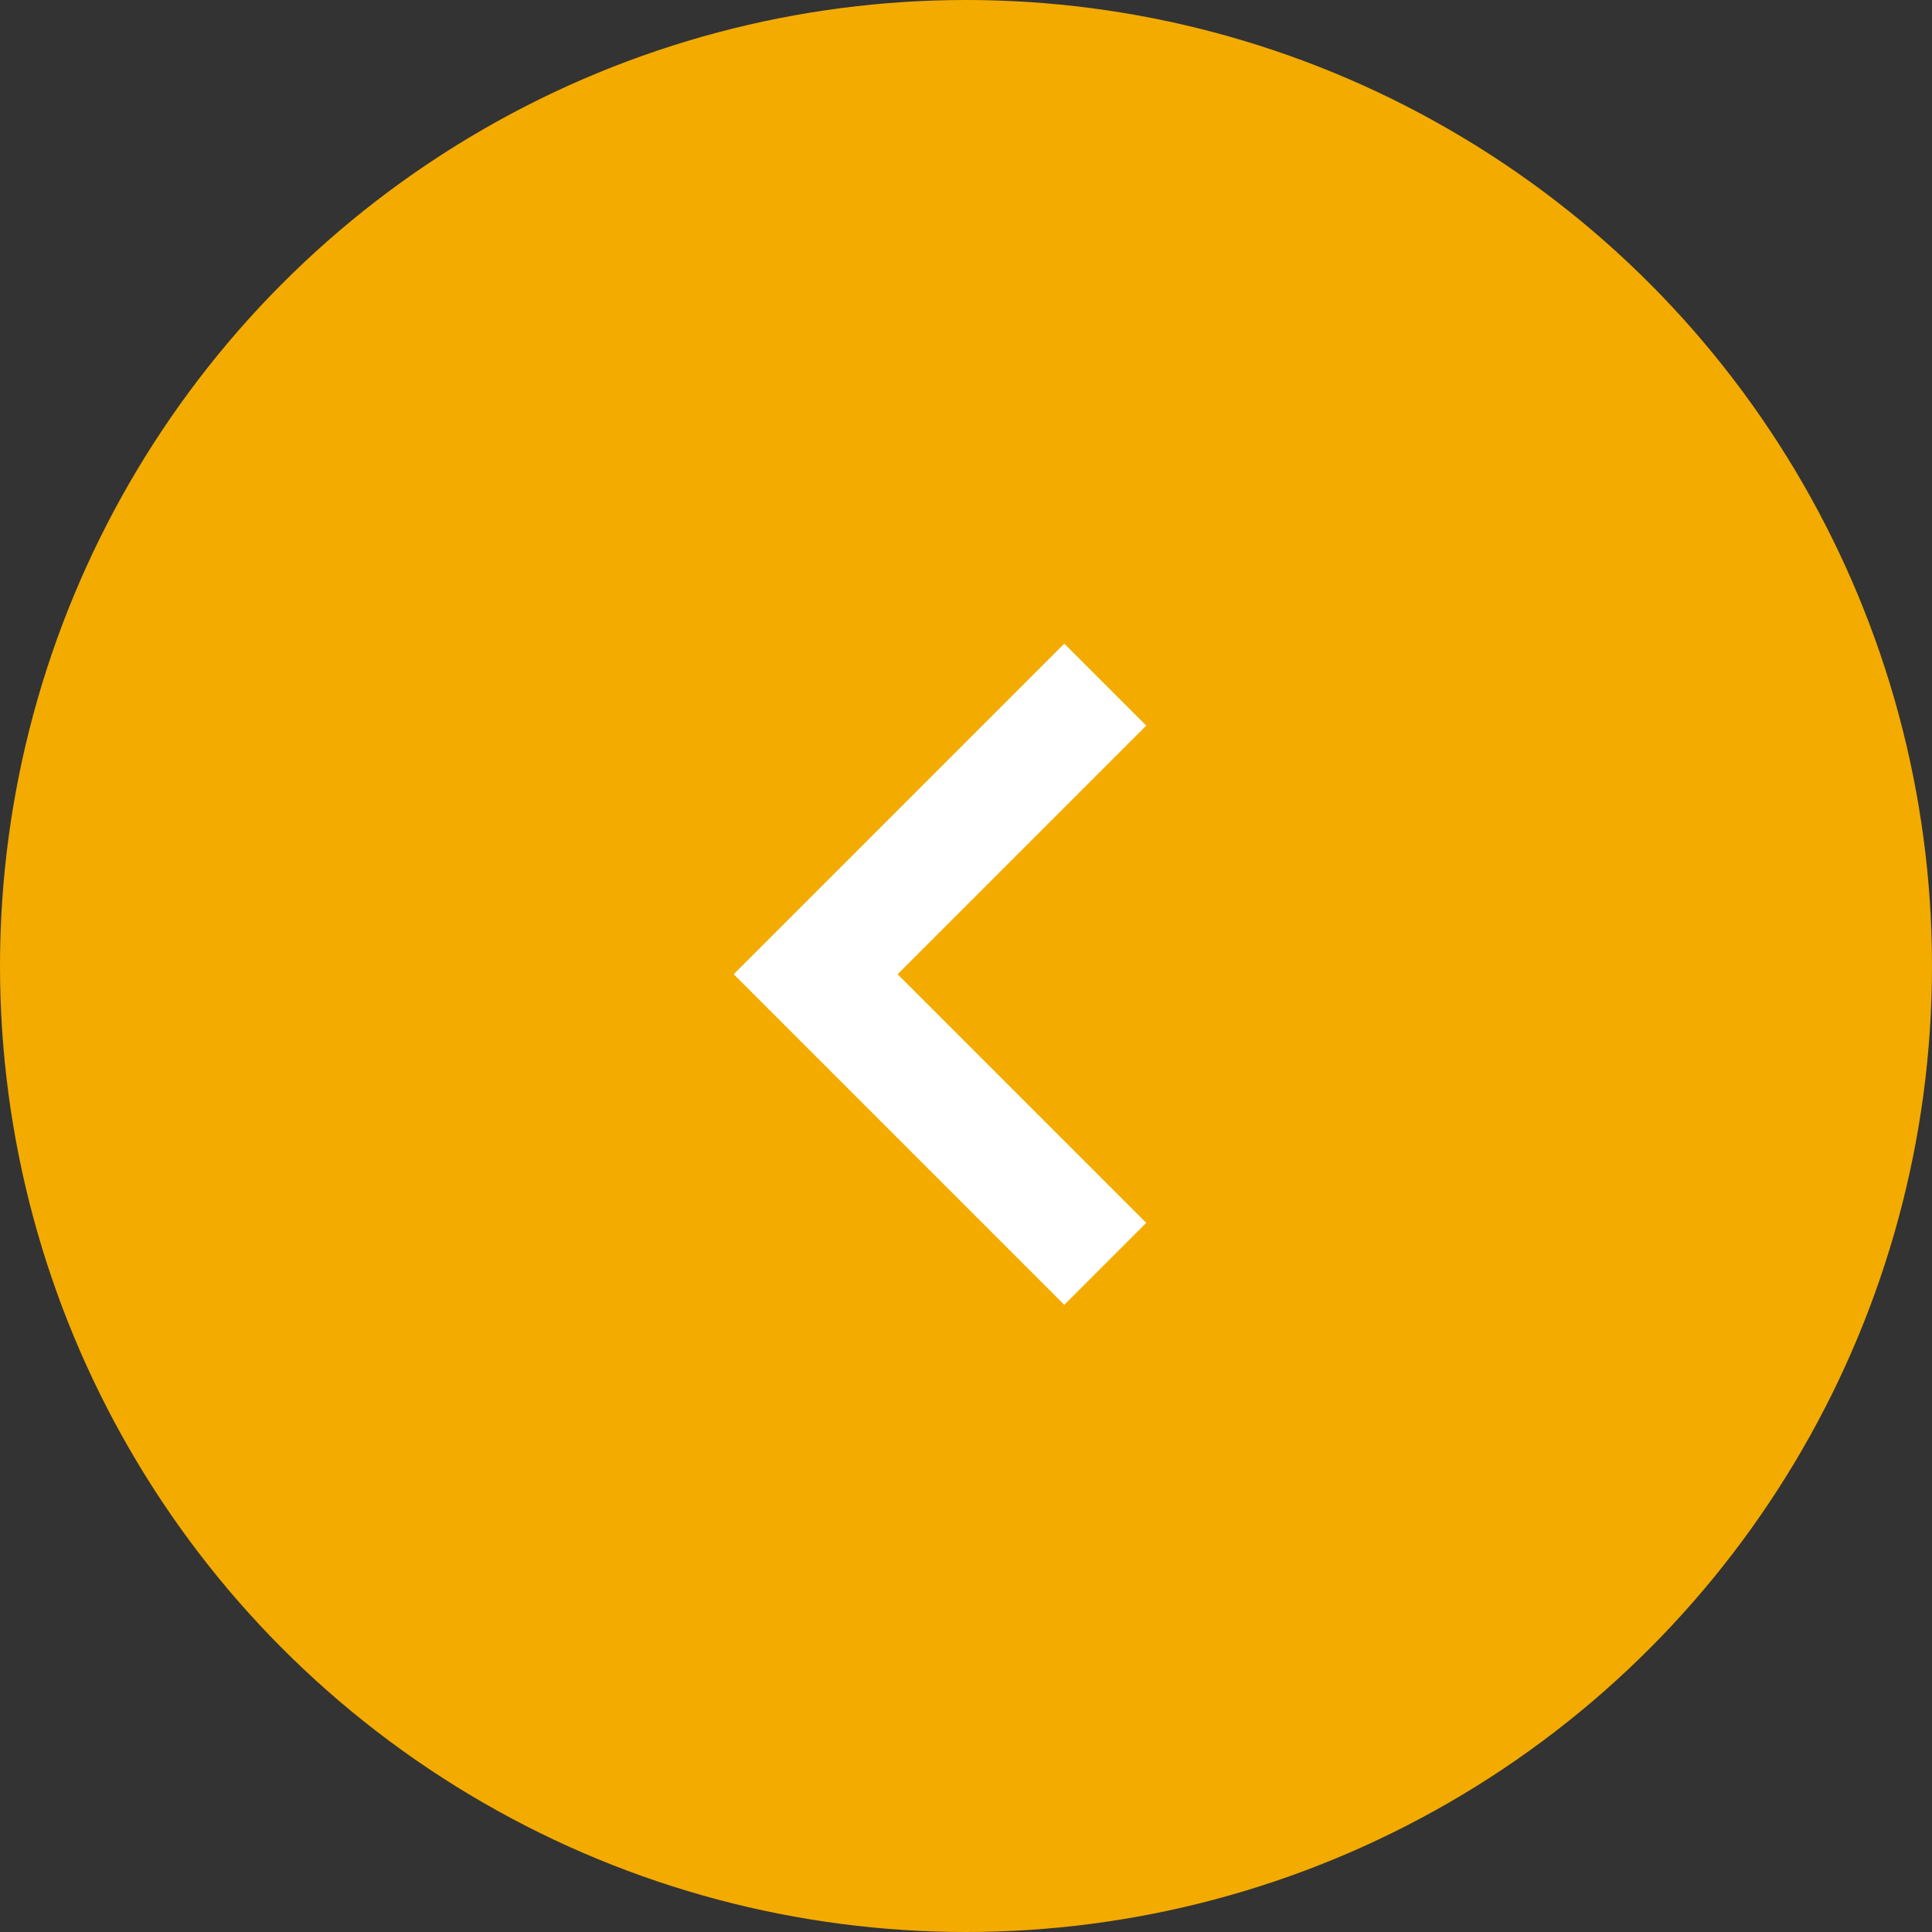
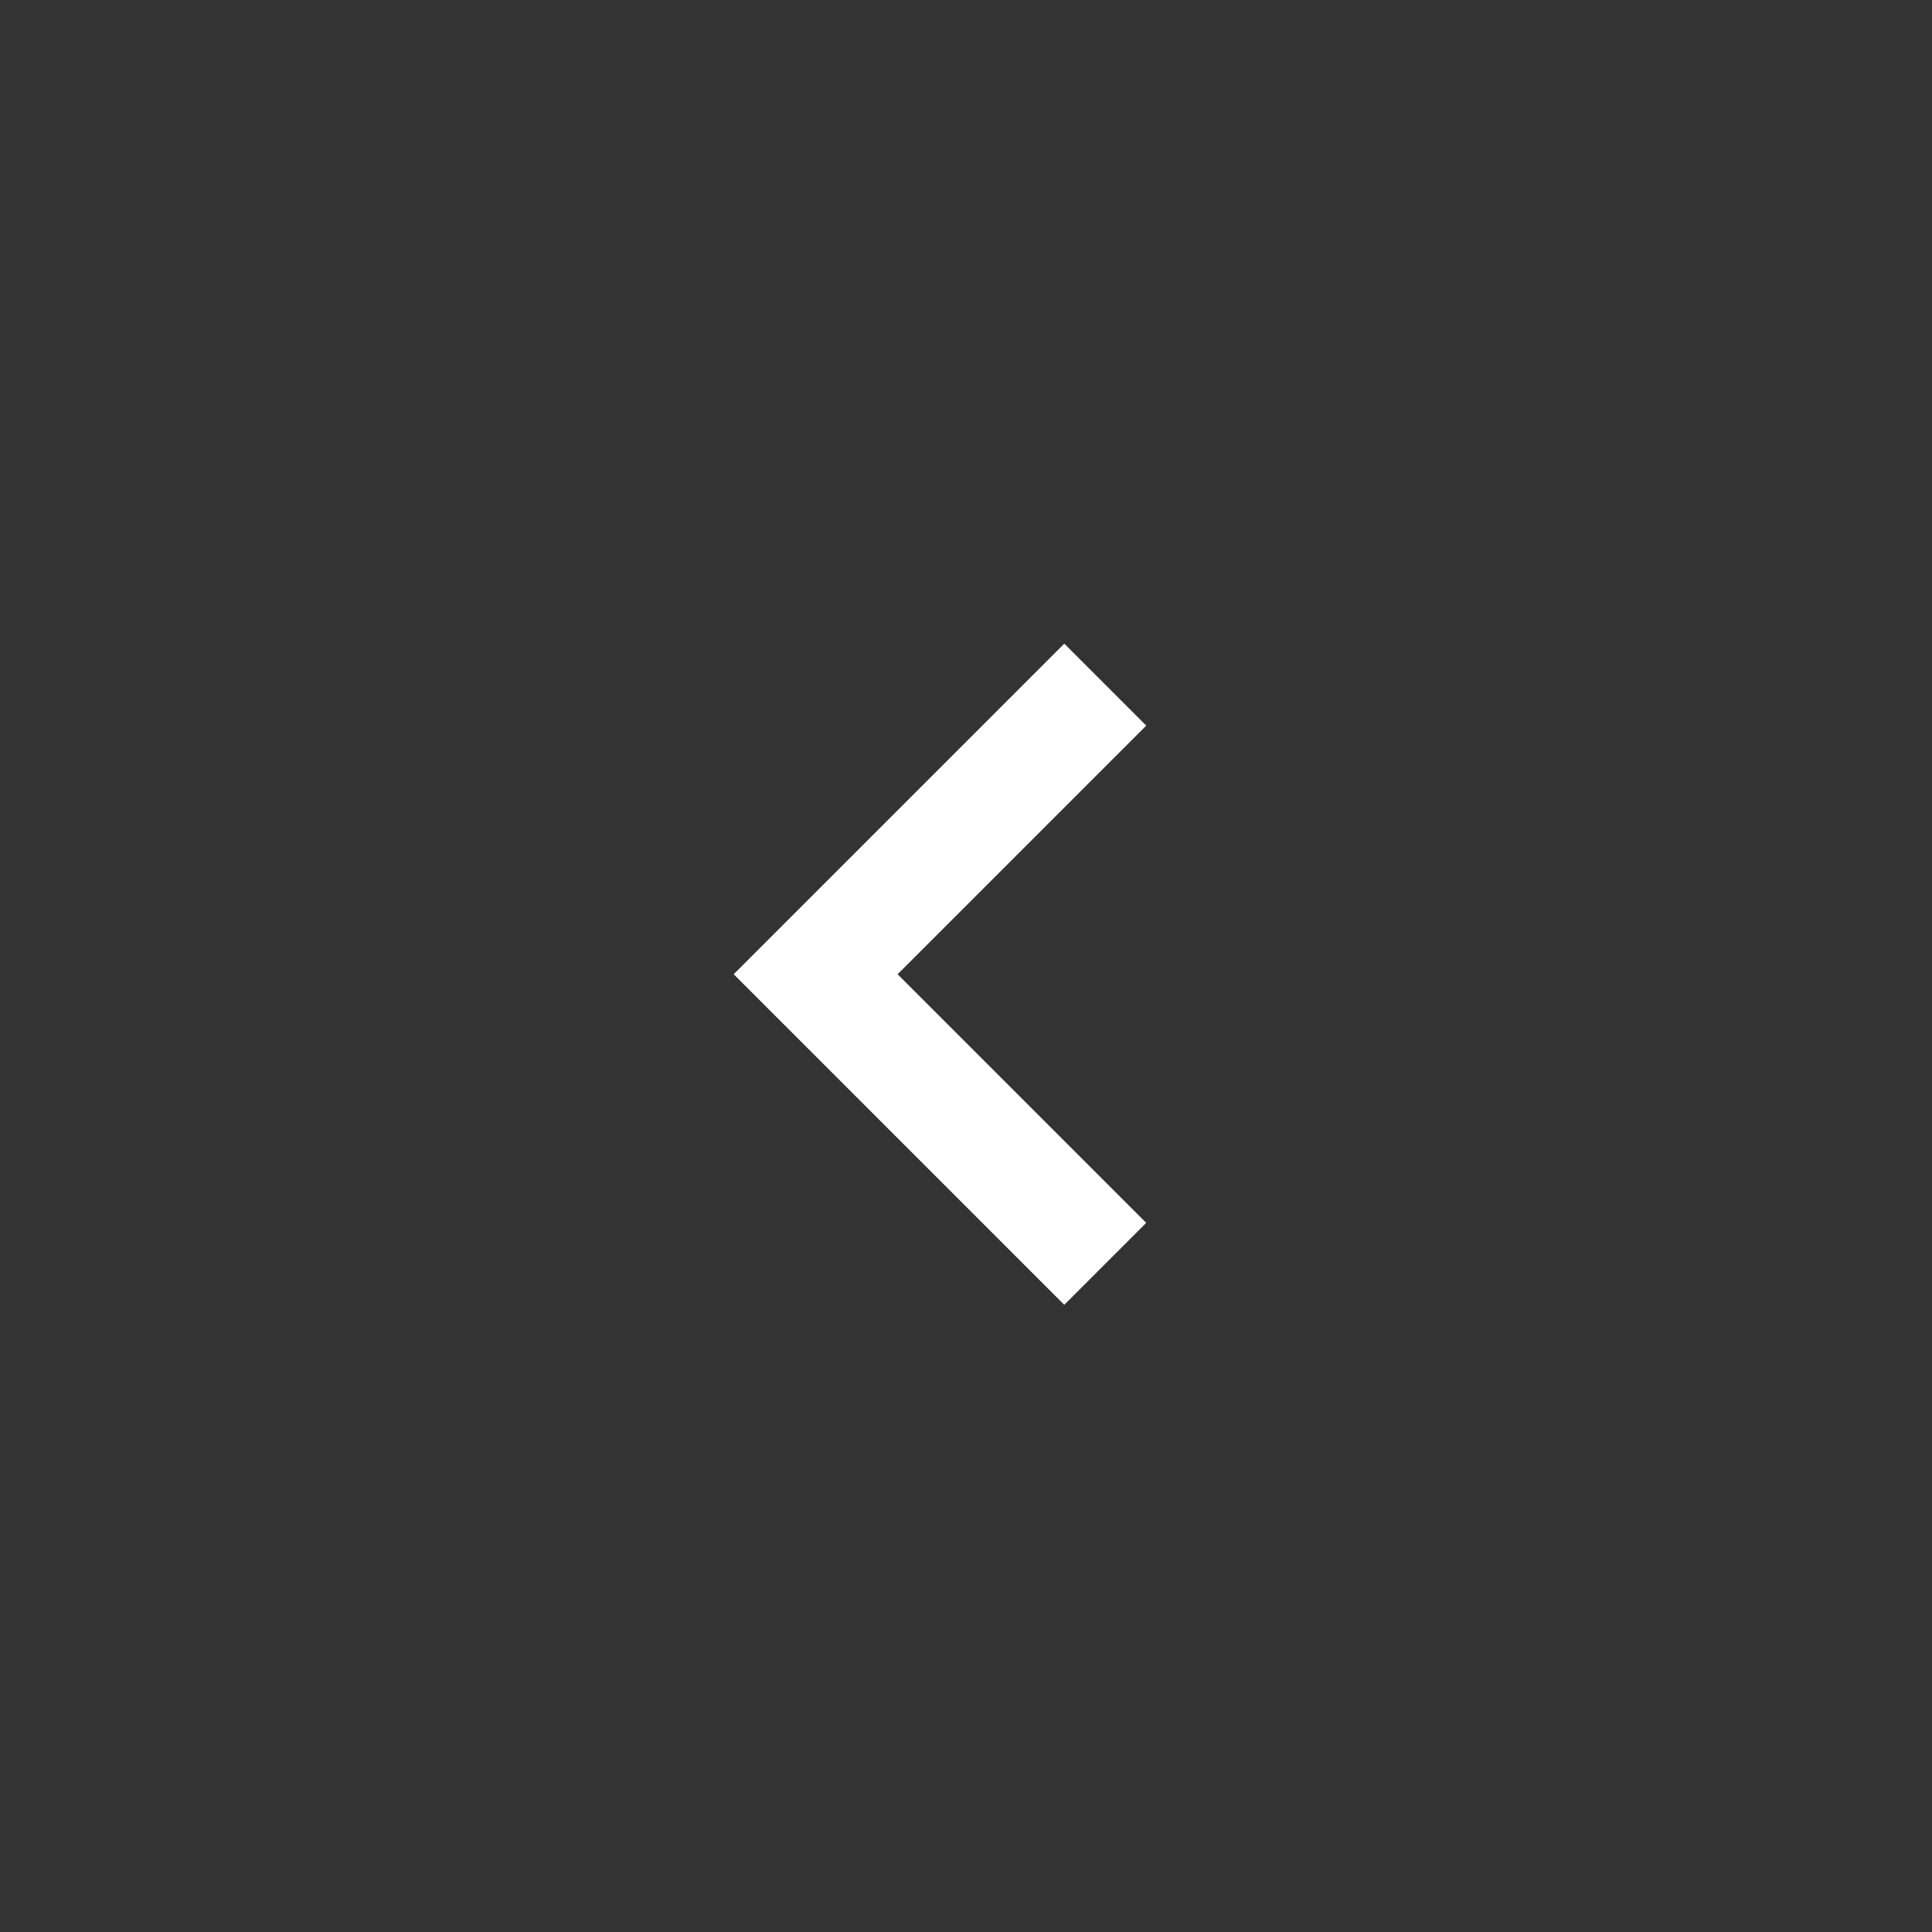
<svg xmlns="http://www.w3.org/2000/svg" width="50" height="50" viewBox="0 0 50 50">
  <rect x="0" y="0" width="50" height="50" fill="#333333" stroke="none" />
  <g id="グループ_213" data-name="グループ 213" transform="translate(-20 -2575)">
-     <circle id="楕円形_6" data-name="楕円形 6" cx="25" cy="25" r="25" transform="translate(20 2575)" fill="#f3ab00" />
    <path id="パス_4634" data-name="パス 4634" d="M47.66,2594.631l-7.495,7.495,7.495,7.495" transform="translate(0.944 -1.913)" fill="none" stroke="#fff" stroke-width="3" />
  </g>
</svg>